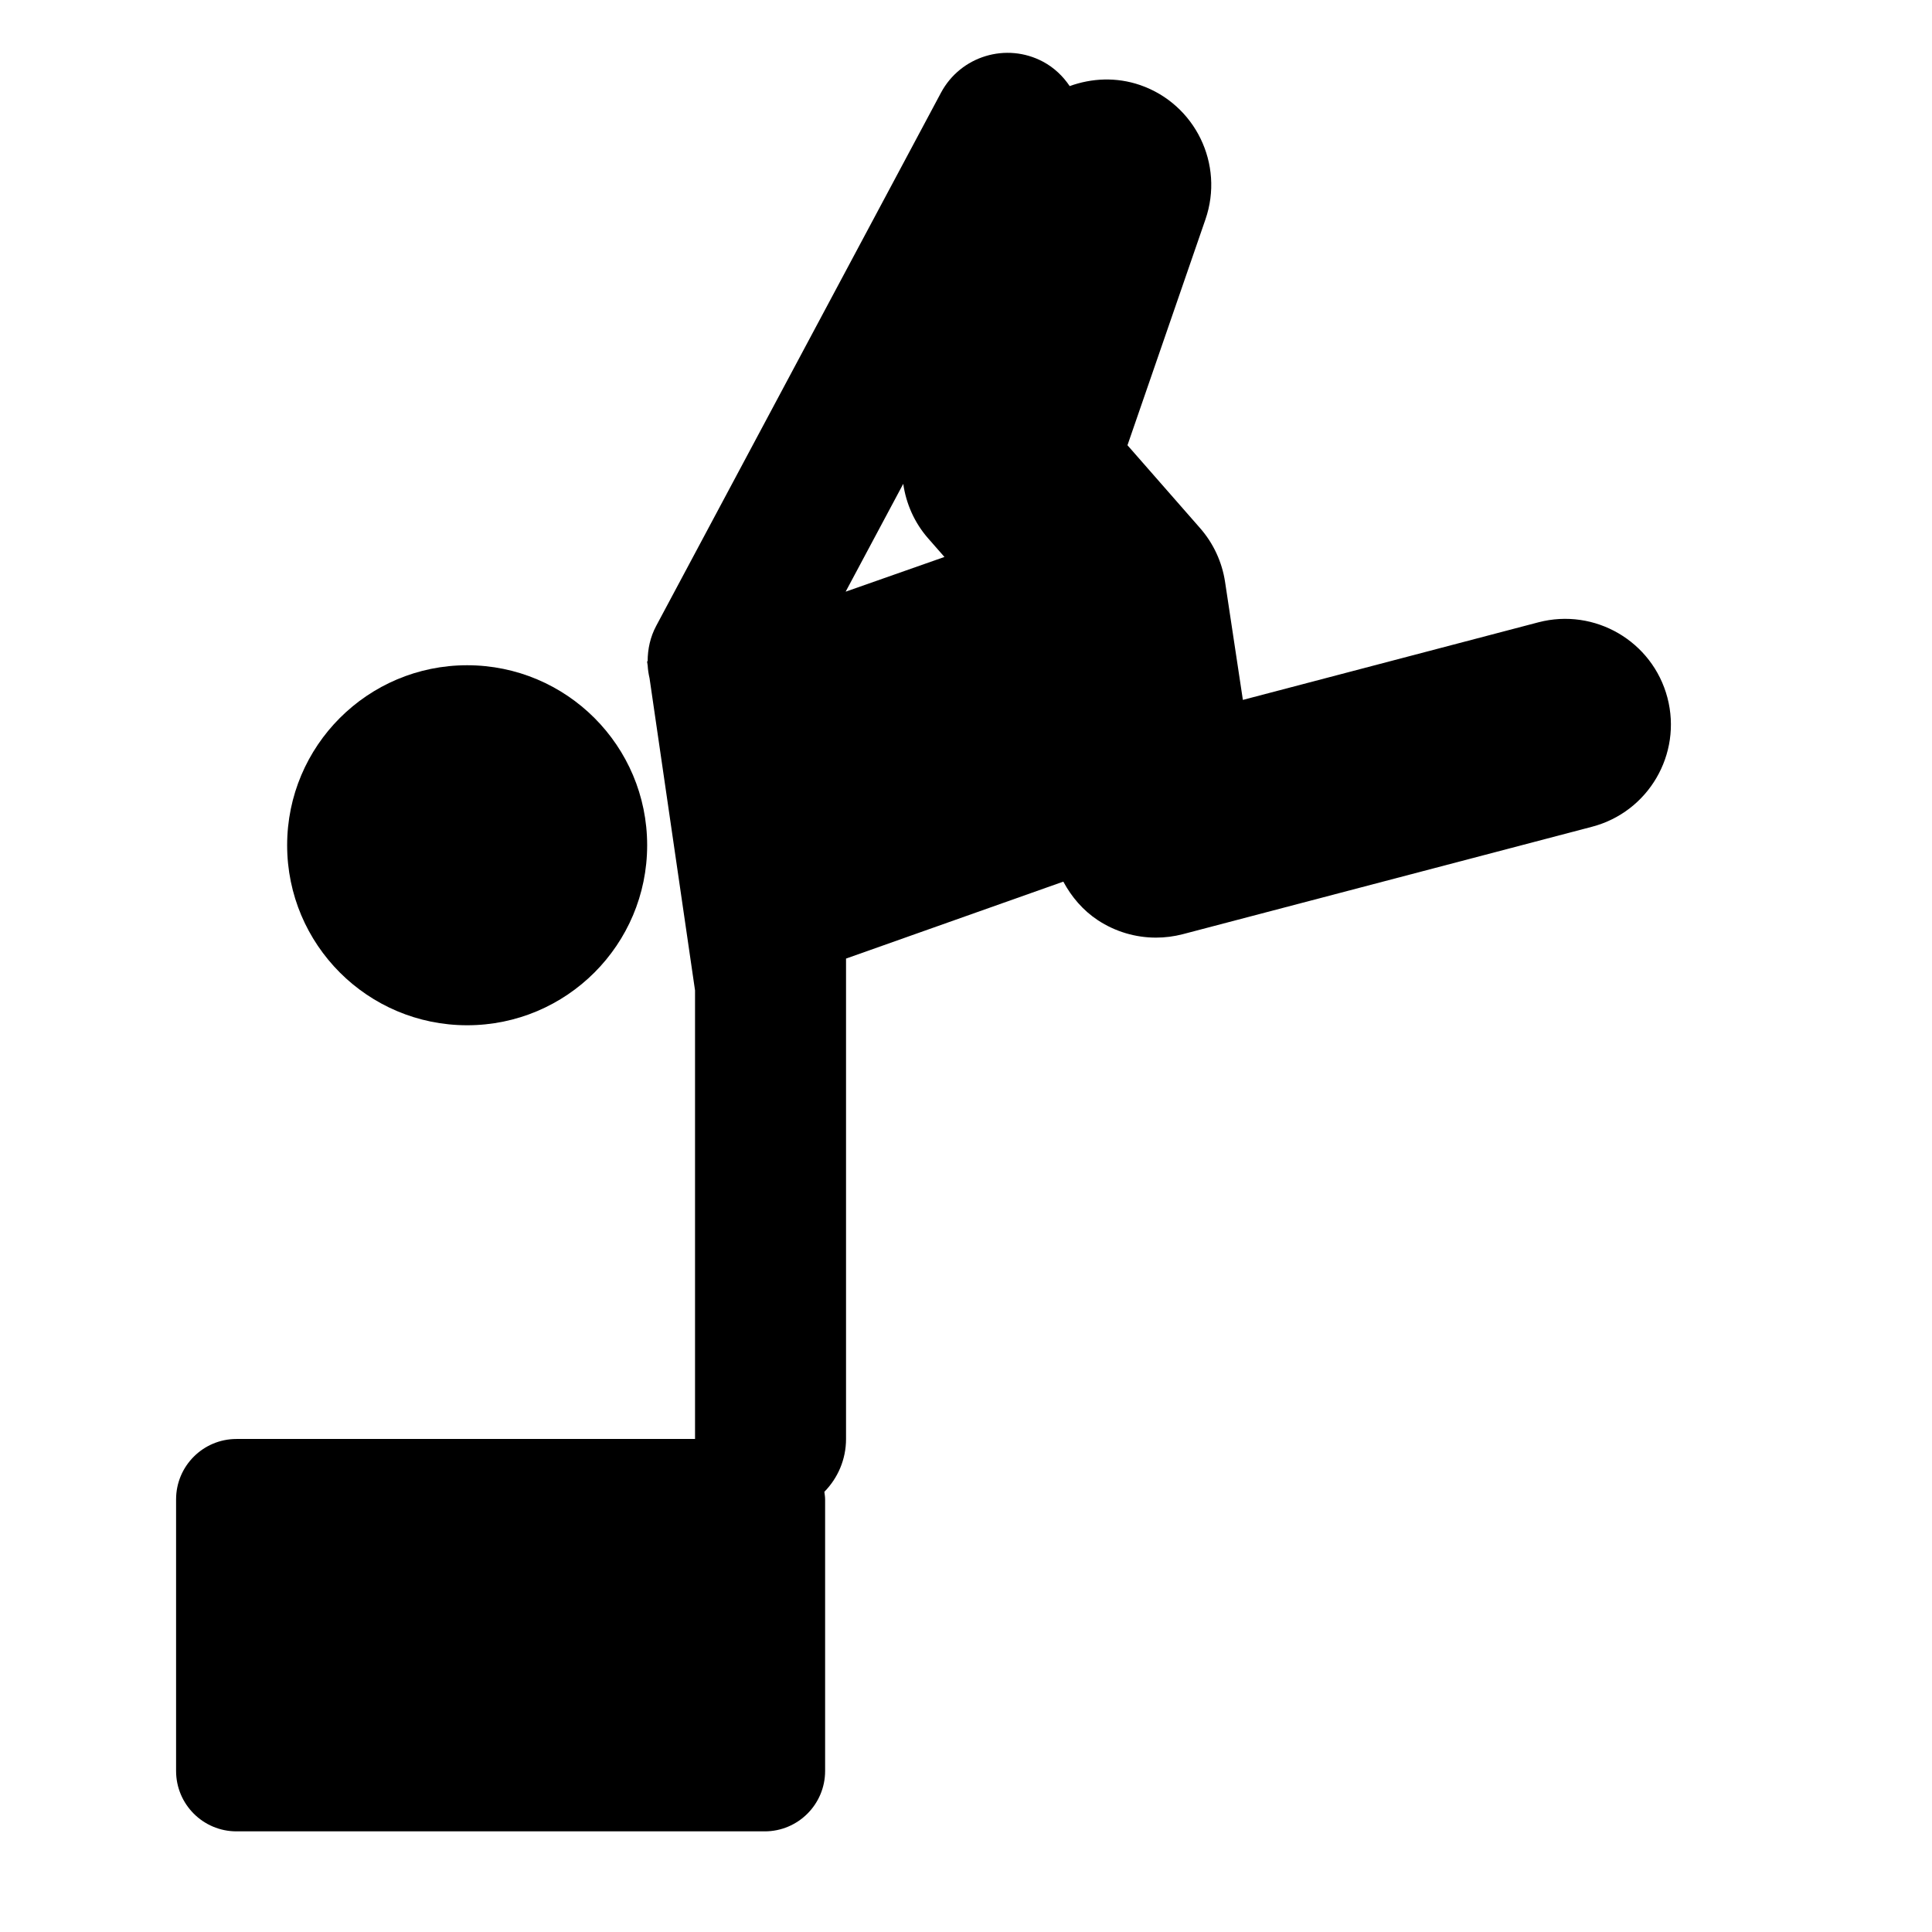
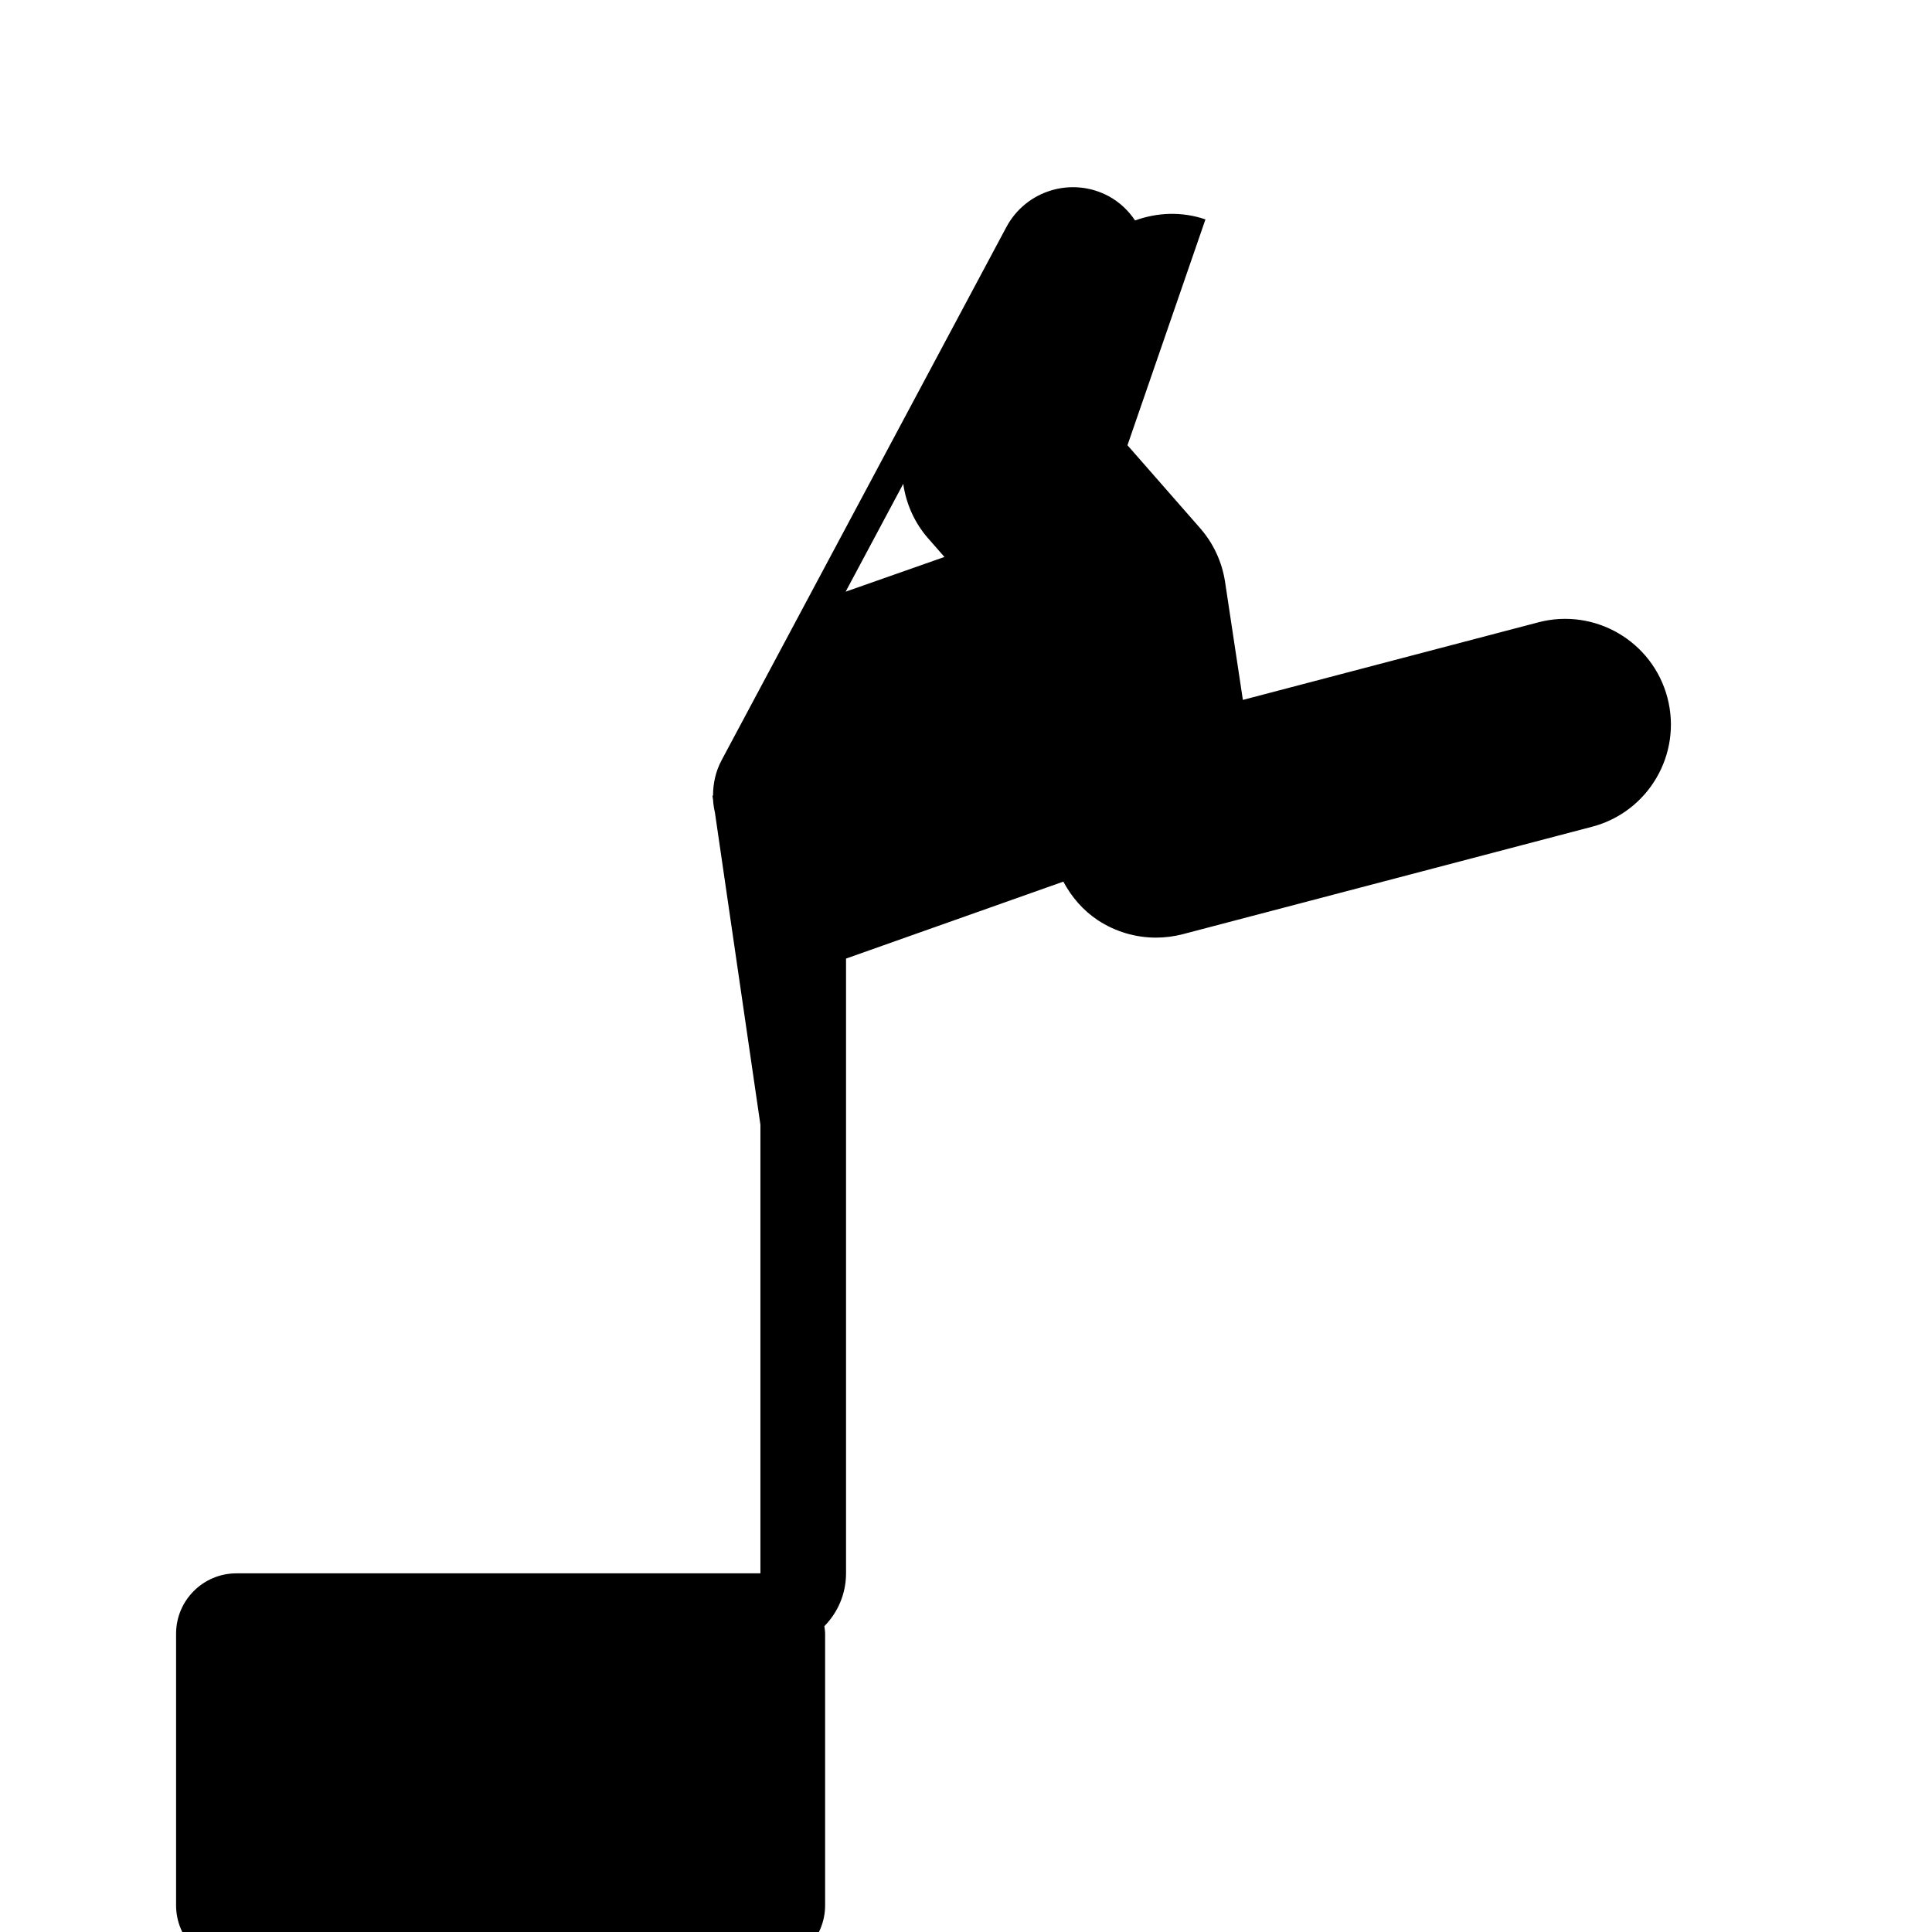
<svg xmlns="http://www.w3.org/2000/svg" version="1.1" id="Capa_1" x="0px" y="0px" viewBox="0 0 64 64" style="enable-background:new 0 0 64 64;" xml:space="preserve">
  <g>
-     <circle cx="15.475" cy="28" r="5.963" />
-     <path d="M50.961,20.615l-9.789,2.57l-0.59-3.908c-0.1-0.661-0.387-1.28-0.829-1.784l-2.404-2.744l2.583-7.481   c0.631-1.827-0.338-3.82-2.166-4.451c-0.789-0.27-1.603-0.229-2.331,0.035c-0.22-0.325-0.511-0.609-0.881-0.807   c-1.217-0.65-2.733-0.19-3.383,1.027l-9.433,17.66c-0.2,0.374-0.283,0.775-0.284,1.171l-0.019,0.007l0.02,0.134   c0.008,0.143,0.03,0.284,0.062,0.423l1.507,10.342v14.859H7.833c-1.104,0-2,0.896-2,2v8.998c0,1.104,0.896,2,2,2h17.5   c1.104,0,2-0.896,2-2v-8.998c0-0.086-0.015-0.167-0.025-0.25c0.443-0.451,0.718-1.068,0.718-1.75V31.754l7.198-2.549   c0.272,0.508,0.653,0.954,1.145,1.279c0.577,0.379,1.246,0.576,1.924,0.576c0.297,0,0.596-0.038,0.889-0.114l13.557-3.559   c1.87-0.491,2.987-2.404,2.497-4.274C54.744,21.243,52.83,20.126,50.961,20.615z M29.921,16.028   c0.095,0.658,0.371,1.289,0.825,1.806l0.54,0.616l-3.273,1.15L29.921,16.028z" />
+     <path d="M50.961,20.615l-9.789,2.57l-0.59-3.908c-0.1-0.661-0.387-1.28-0.829-1.784l-2.404-2.744l2.583-7.481   c-0.789-0.27-1.603-0.229-2.331,0.035c-0.22-0.325-0.511-0.609-0.881-0.807   c-1.217-0.65-2.733-0.19-3.383,1.027l-9.433,17.66c-0.2,0.374-0.283,0.775-0.284,1.171l-0.019,0.007l0.02,0.134   c0.008,0.143,0.03,0.284,0.062,0.423l1.507,10.342v14.859H7.833c-1.104,0-2,0.896-2,2v8.998c0,1.104,0.896,2,2,2h17.5   c1.104,0,2-0.896,2-2v-8.998c0-0.086-0.015-0.167-0.025-0.25c0.443-0.451,0.718-1.068,0.718-1.75V31.754l7.198-2.549   c0.272,0.508,0.653,0.954,1.145,1.279c0.577,0.379,1.246,0.576,1.924,0.576c0.297,0,0.596-0.038,0.889-0.114l13.557-3.559   c1.87-0.491,2.987-2.404,2.497-4.274C54.744,21.243,52.83,20.126,50.961,20.615z M29.921,16.028   c0.095,0.658,0.371,1.289,0.825,1.806l0.54,0.616l-3.273,1.15L29.921,16.028z" />
  </g>
</svg>